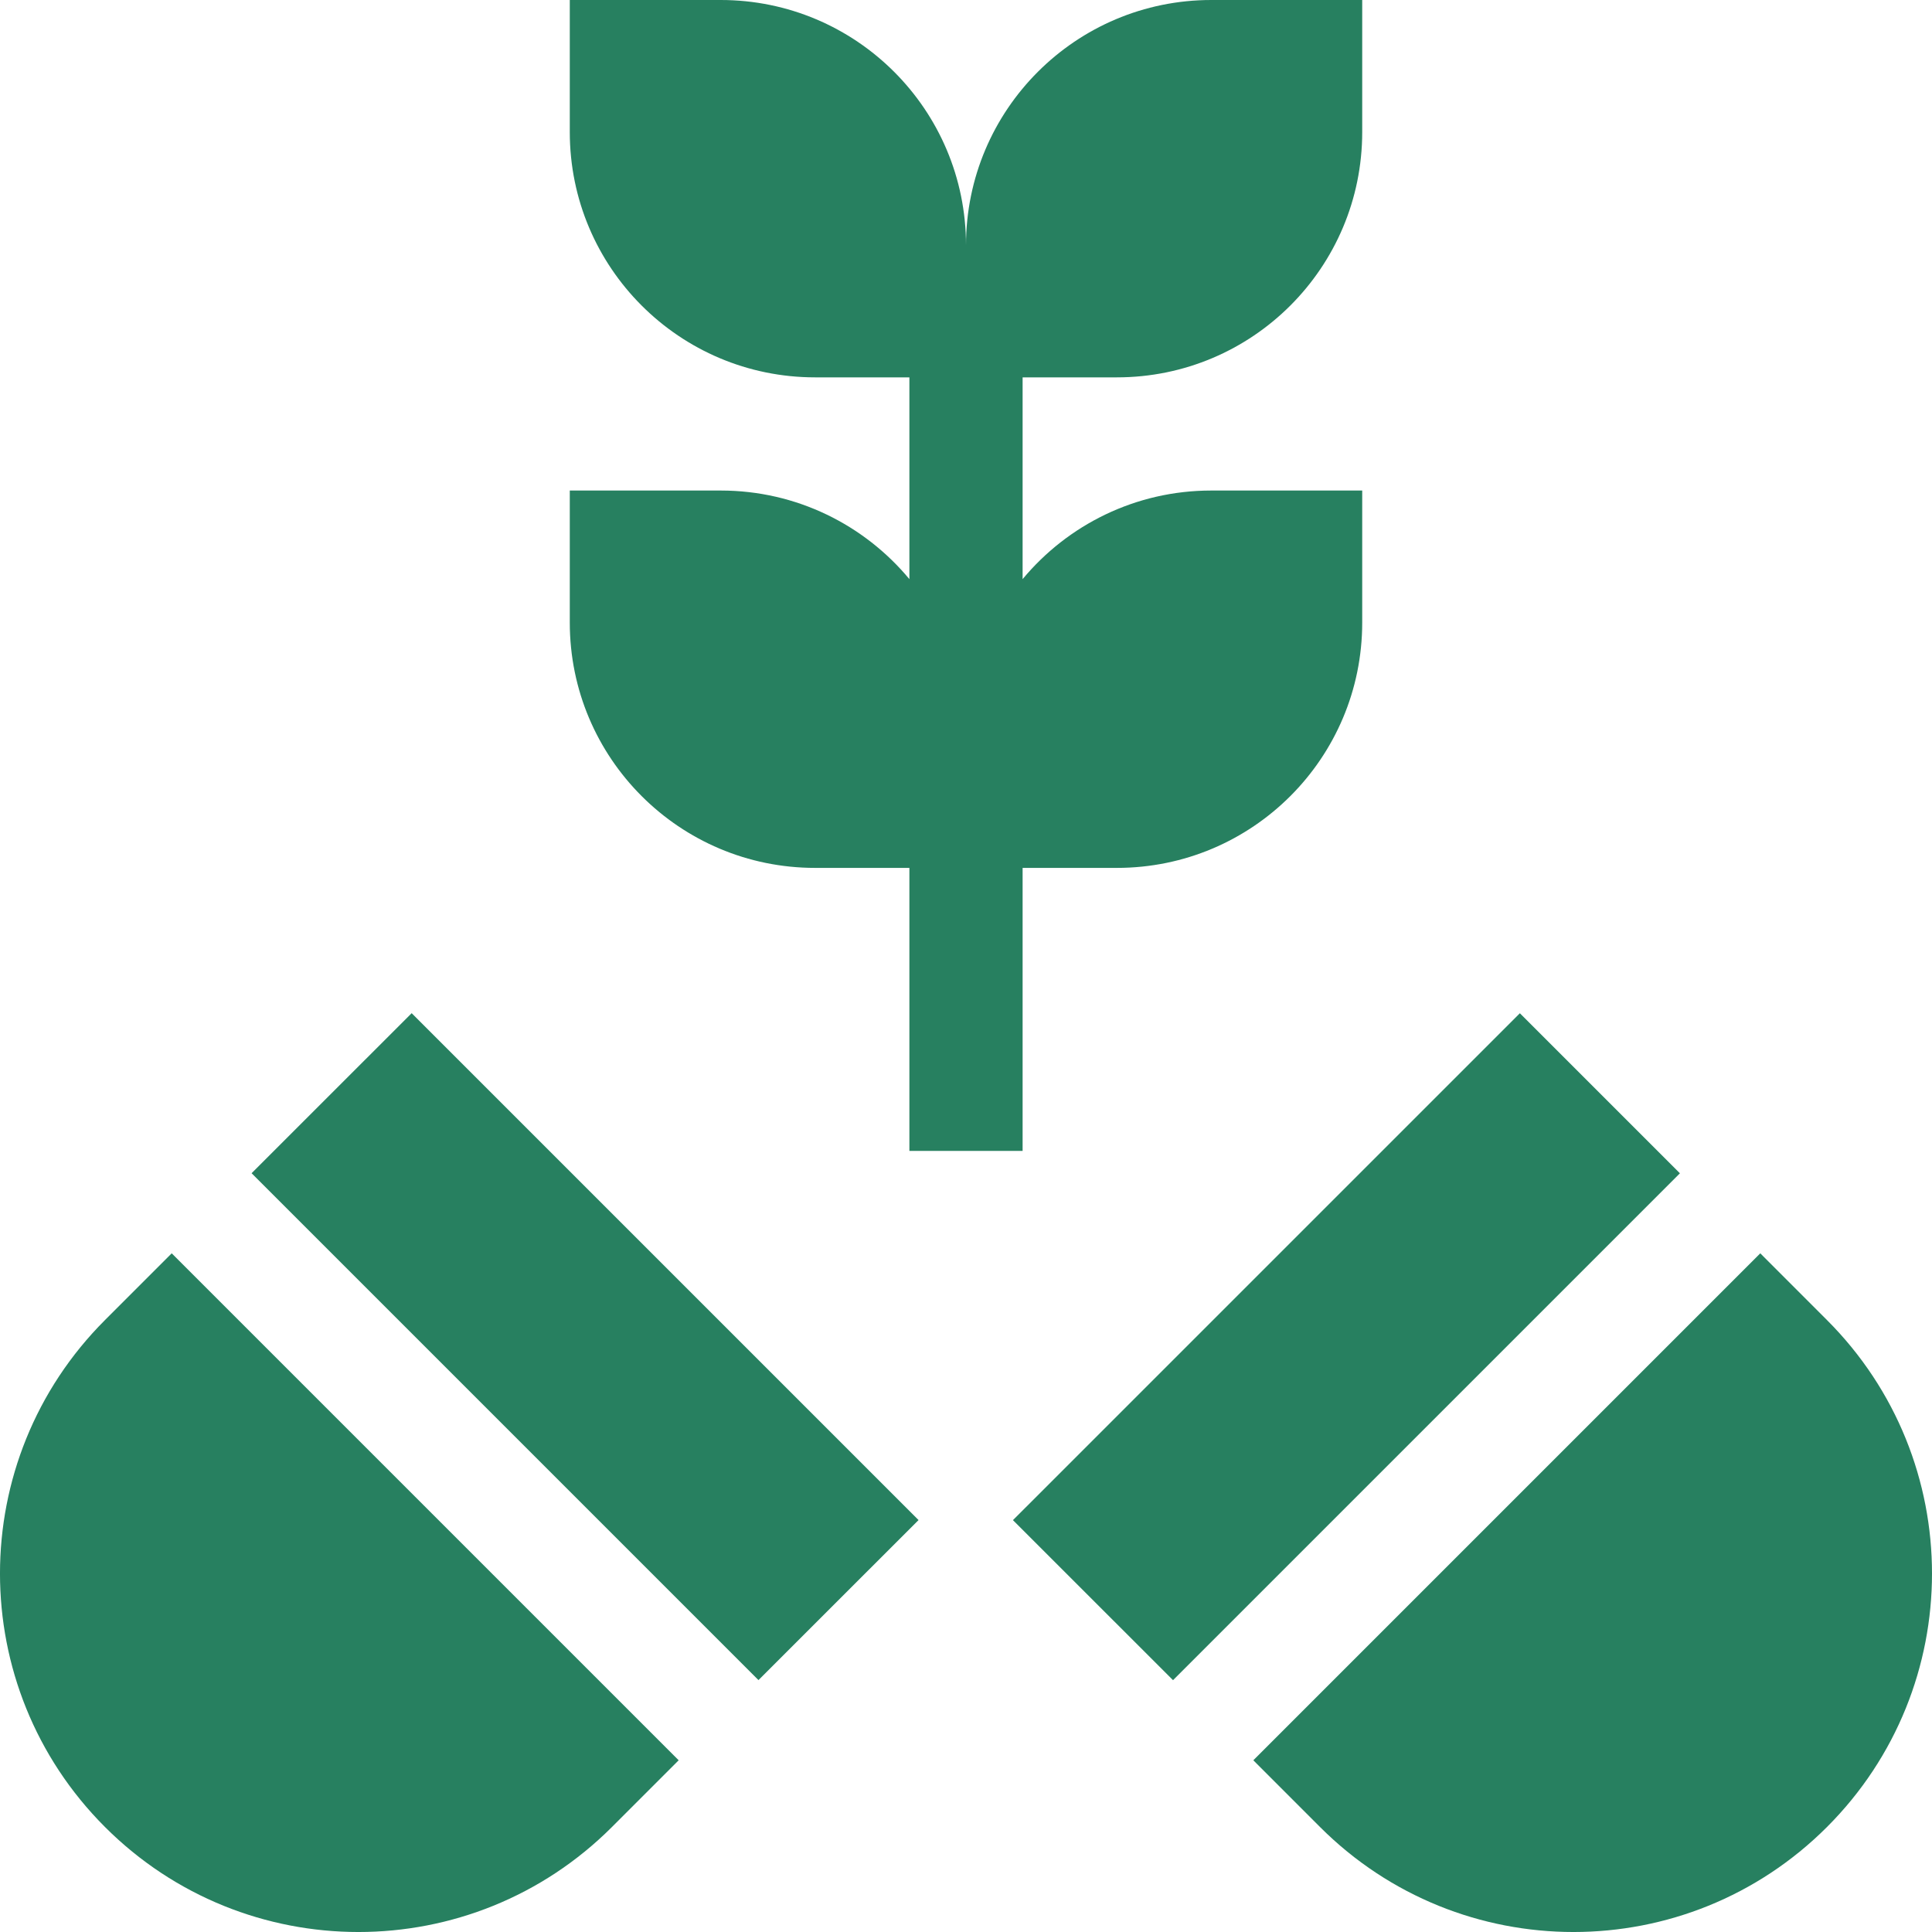
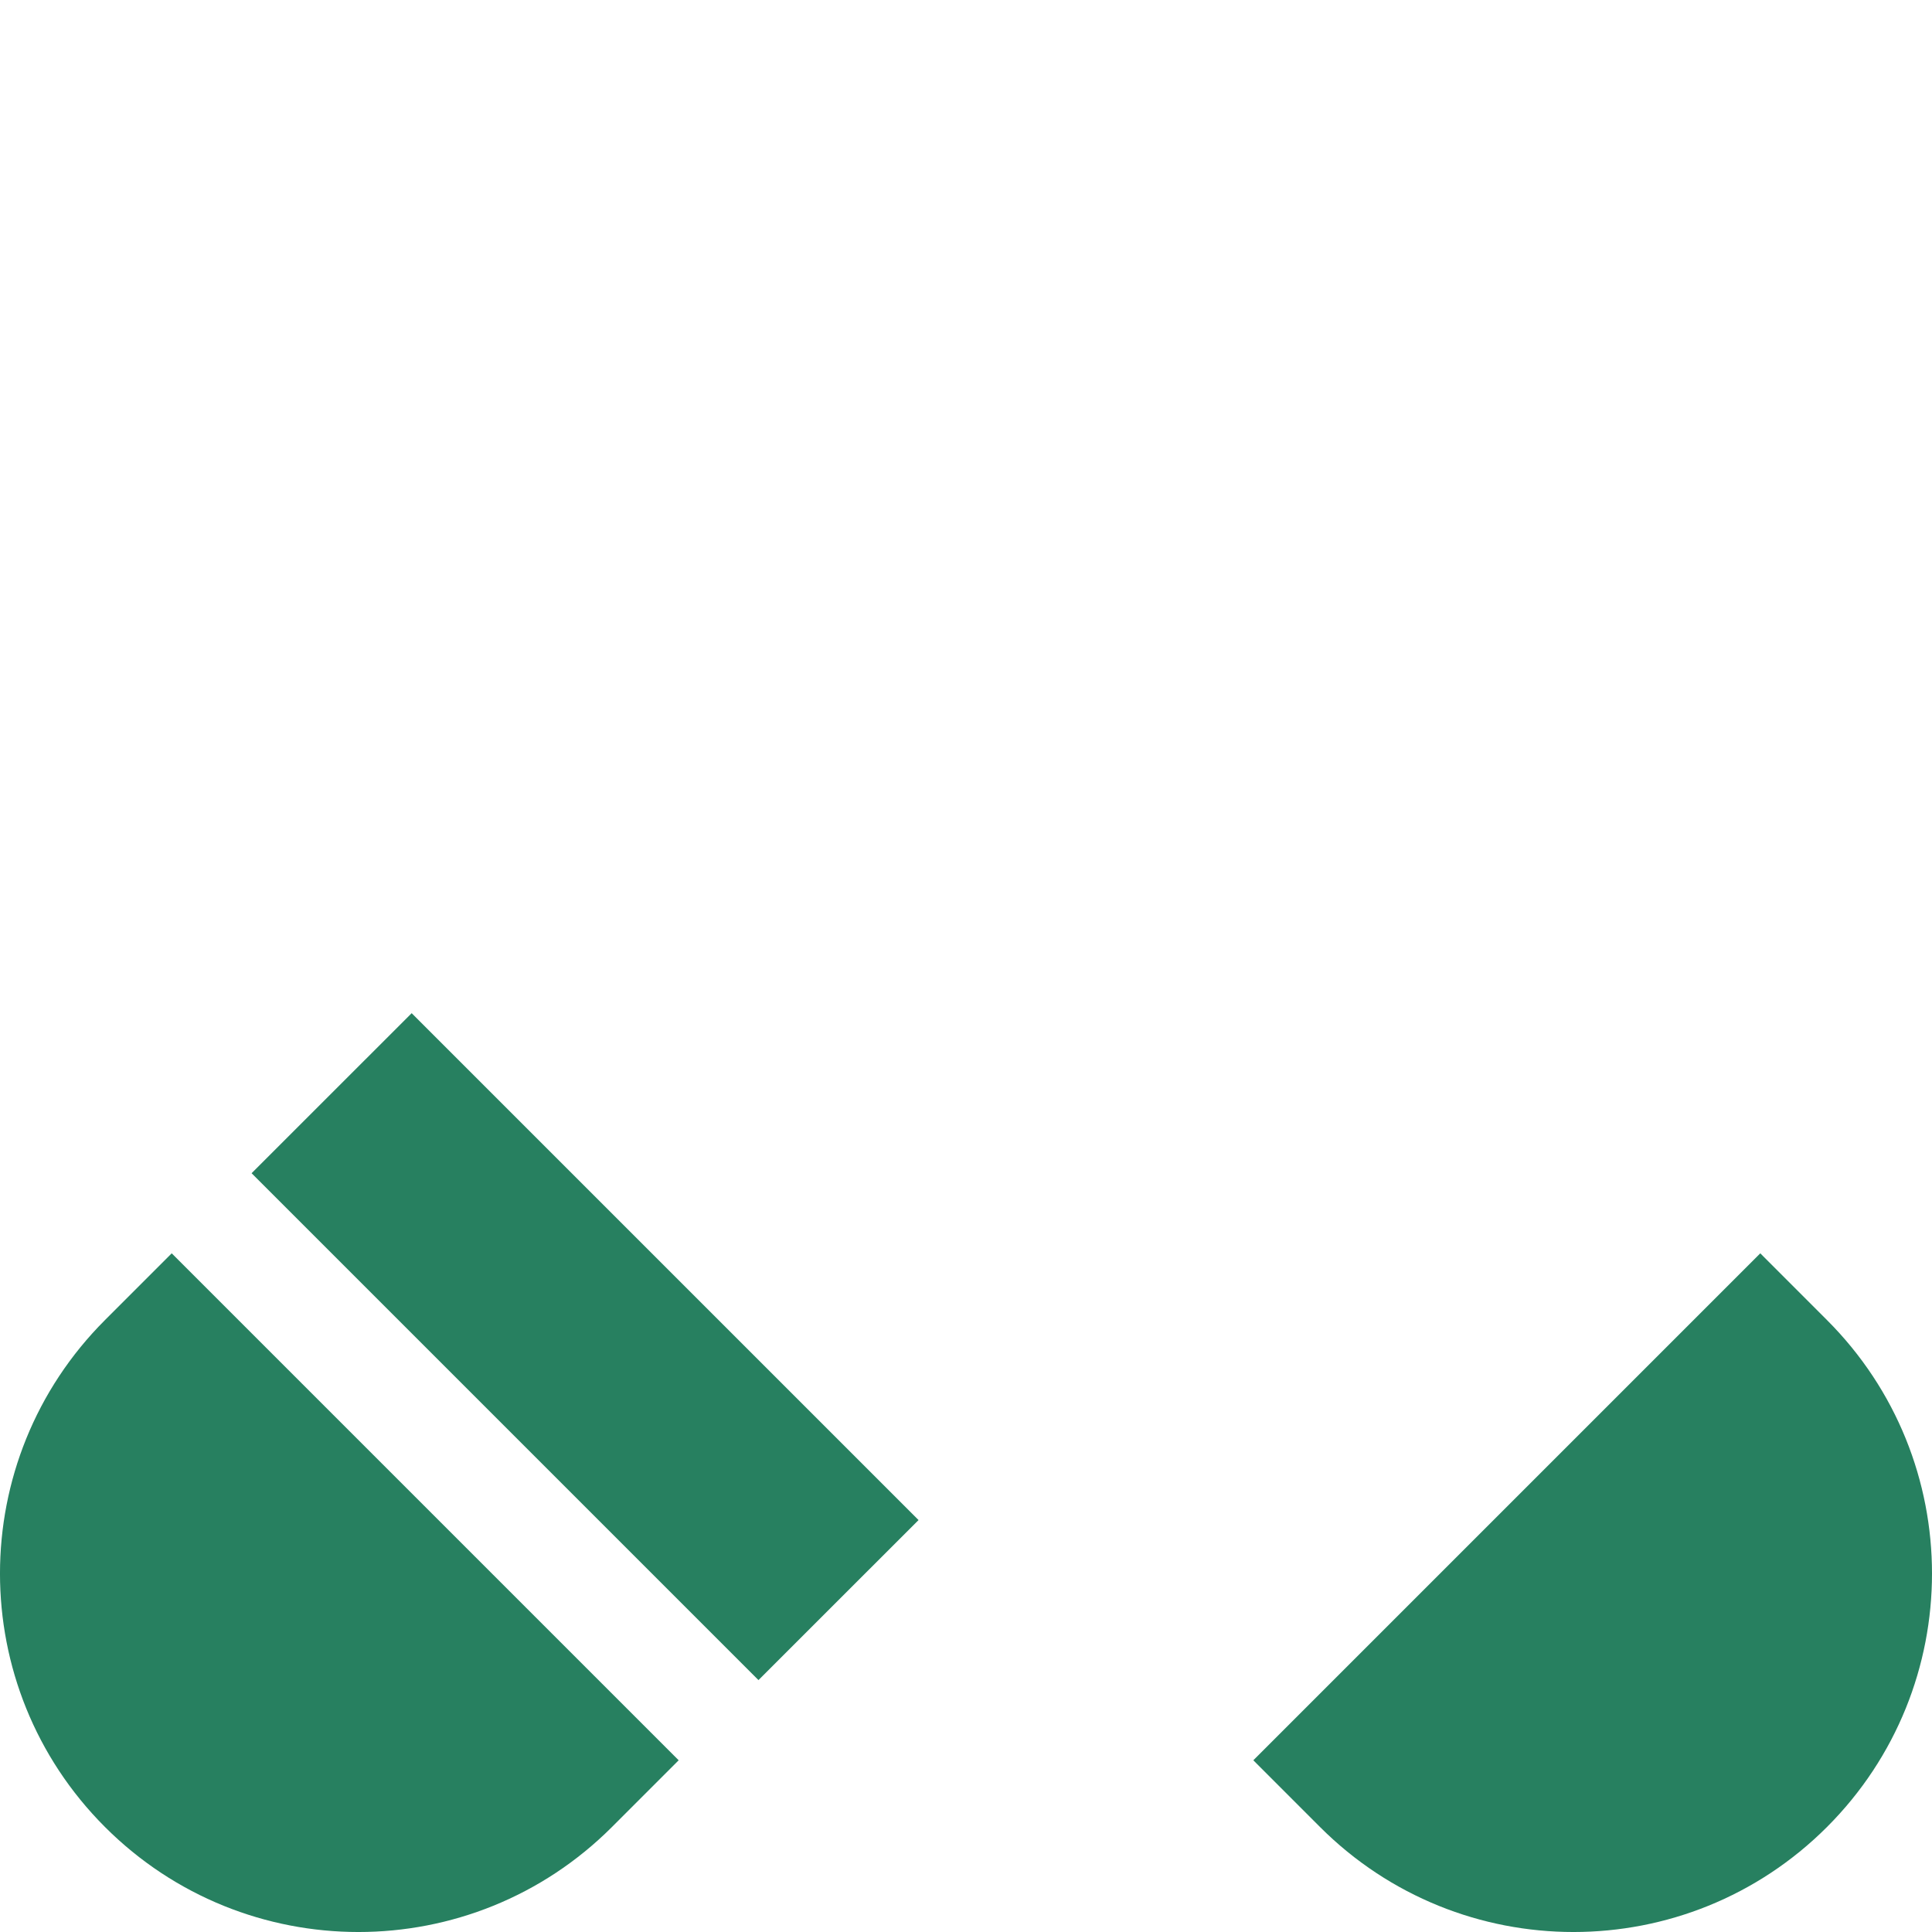
<svg xmlns="http://www.w3.org/2000/svg" width="50" height="50" viewBox="0 0 50 50" fill="none">
  <path d="M47.282 34.163L45.556 32.436L32.436 45.556L34.162 47.283C37.785 50.906 43.66 50.906 47.282 47.283C50.906 43.66 50.906 37.786 47.282 34.163Z" fill="#278060" />
-   <path d="M26.215 39.341L39.334 26.223L43.476 30.365L30.358 43.483L26.215 39.341Z" fill="#278060" />
  <path d="M2.717 34.163C-0.906 37.786 -0.906 43.66 2.717 47.283C6.34 50.906 12.214 50.906 15.837 47.283L17.564 45.556L4.444 32.436L2.717 34.163Z" fill="#278060" />
  <path d="M6.511 30.363L10.654 26.221L23.772 39.339L19.629 43.481L6.511 30.363Z" fill="#278060" />
-   <path d="M21.094 22.461H23.535V29.785H26.465V22.461H28.906C32.412 22.461 35.254 19.619 35.254 16.113V12.695H31.348C29.384 12.695 27.629 13.587 26.465 14.988V9.766H28.906C32.412 9.766 35.254 6.924 35.254 3.418V0H31.348C27.842 0 25 2.842 25 6.348C25 2.842 22.158 0 18.652 0H14.746V3.418C14.746 6.924 17.588 9.766 21.094 9.766H23.535V14.988C22.371 13.587 20.616 12.695 18.652 12.695H14.746V16.113C14.746 19.619 17.588 22.461 21.094 22.461Z" fill="#278060" />
</svg>